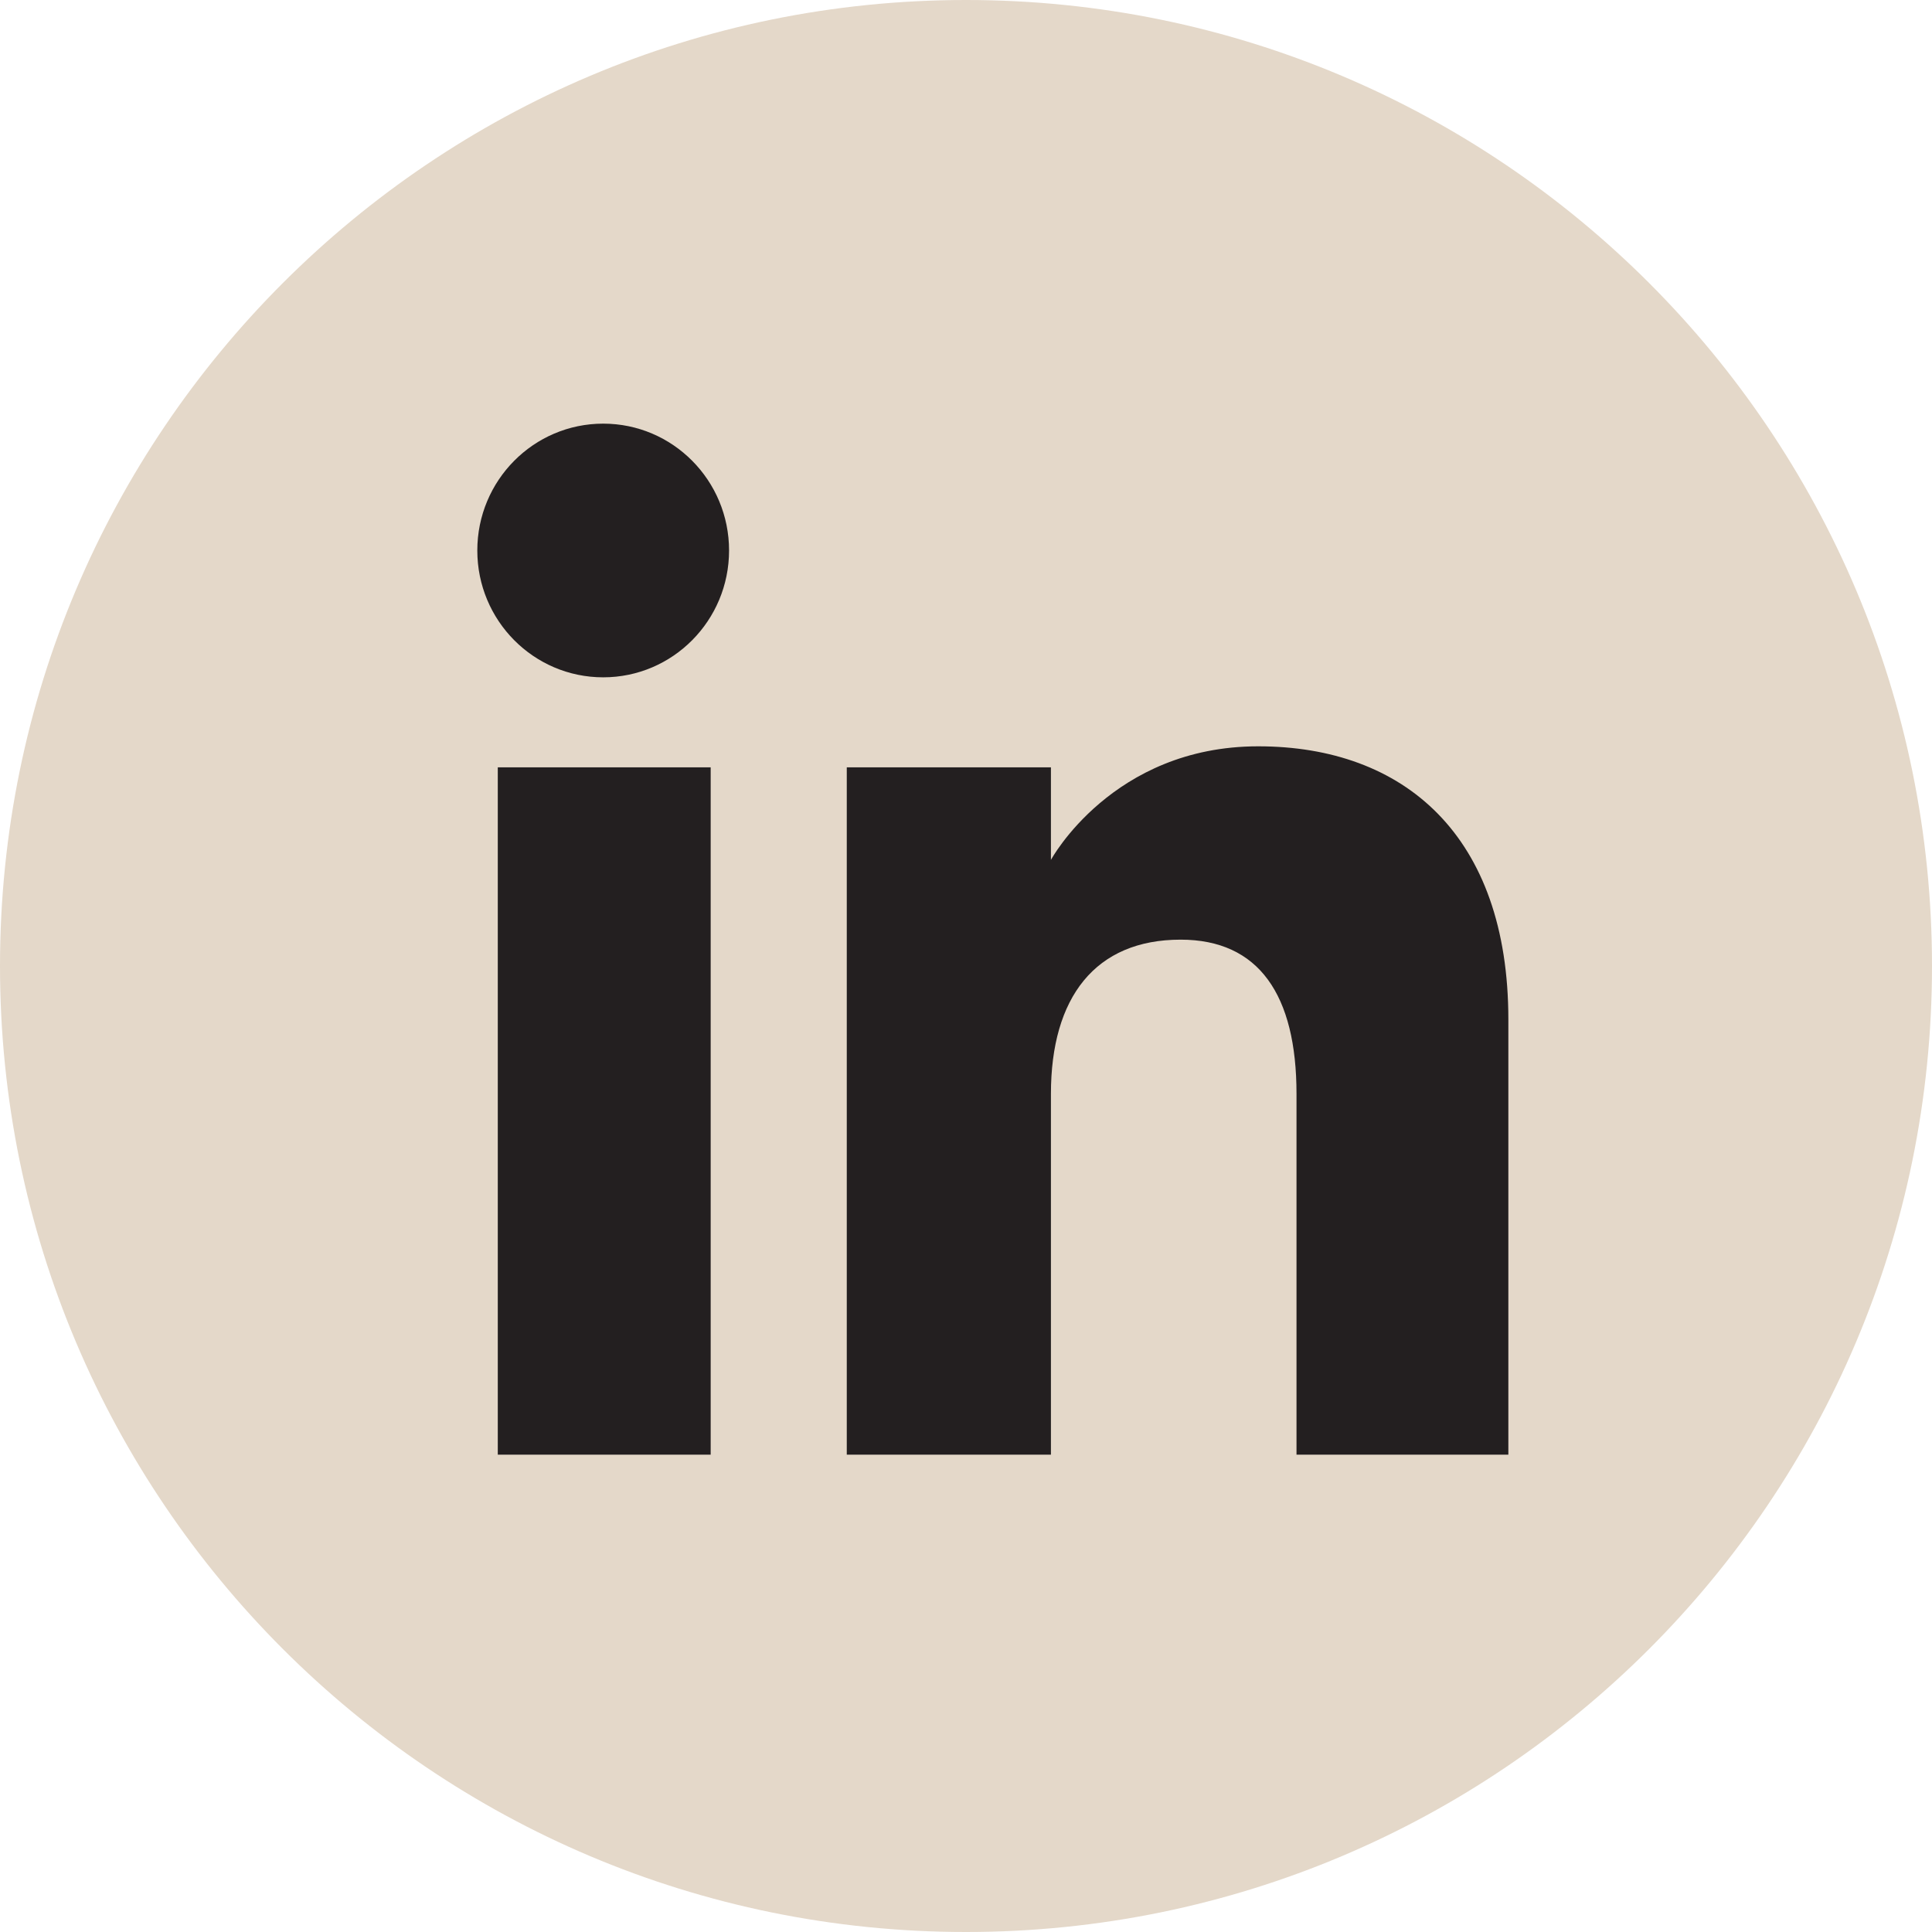
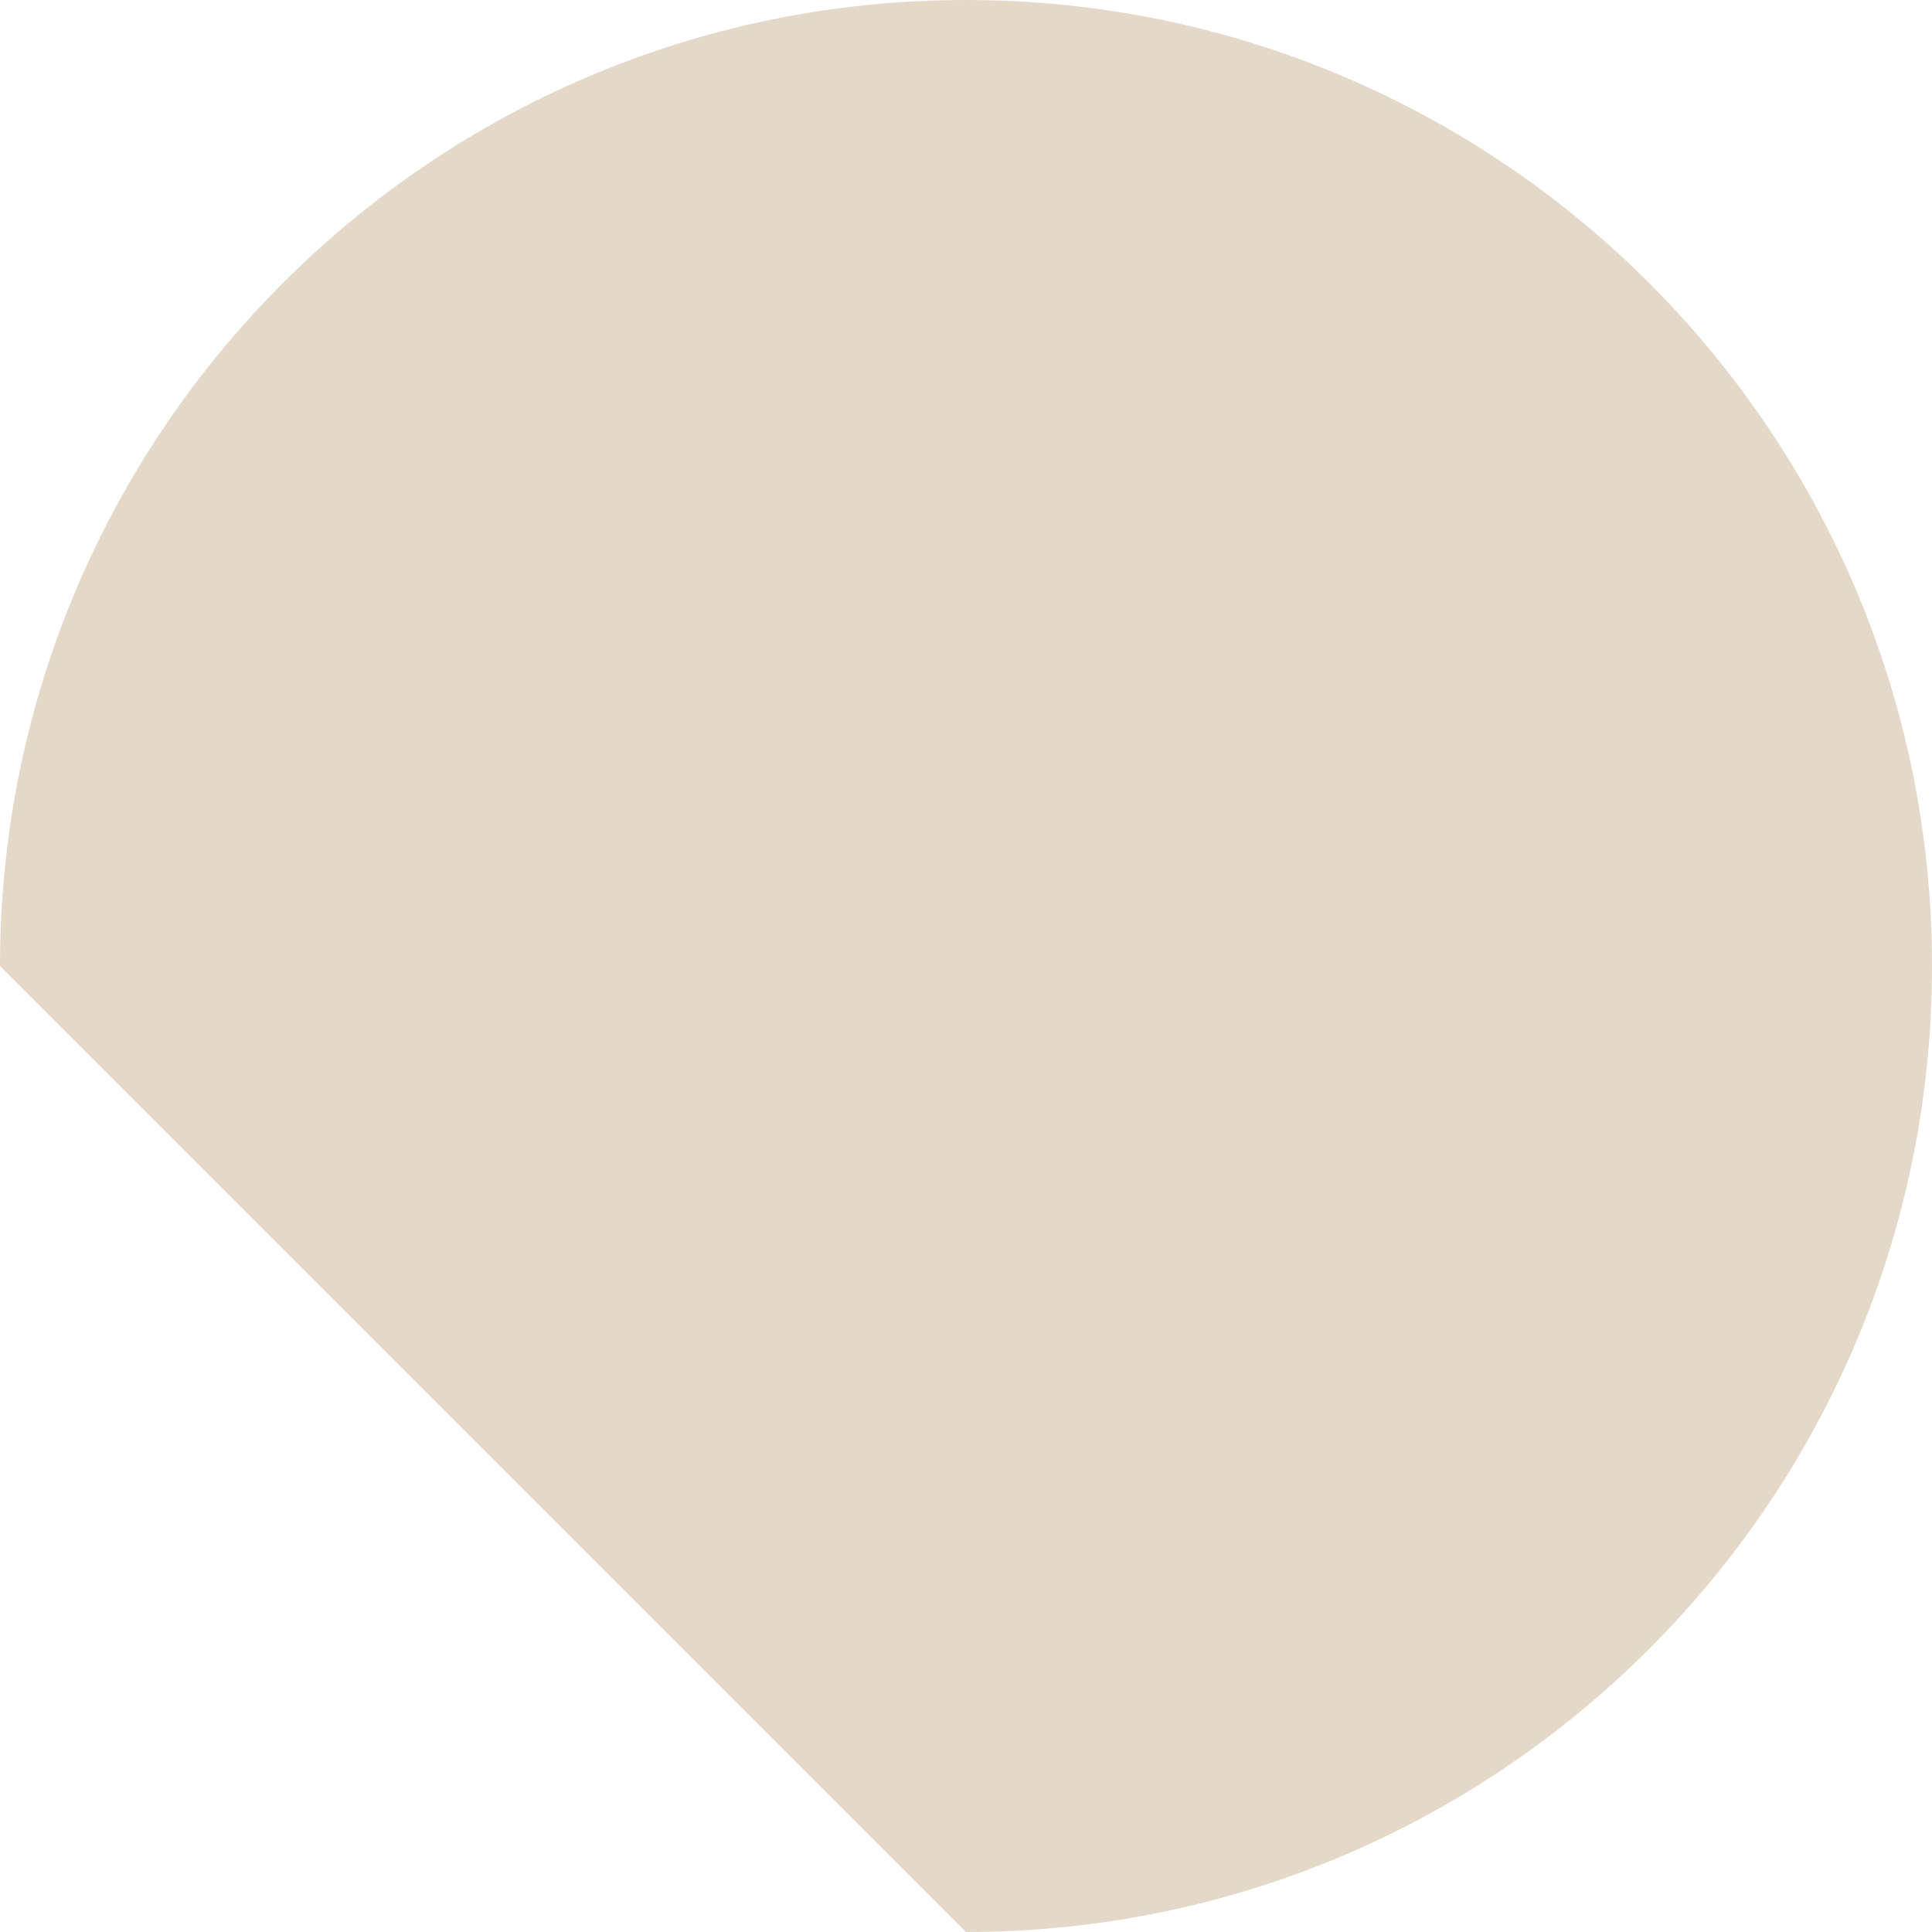
<svg xmlns="http://www.w3.org/2000/svg" xmlns:ns1="http://sodipodi.sourceforge.net/DTD/sodipodi-0.dtd" xmlns:ns2="http://www.inkscape.org/namespaces/inkscape" height="72" viewBox="0 0 72 72" width="72" version="1.1" id="svg2" ns1:docname="LinkedIn.svg" ns2:version="1.3.2 (1:1.3.2+202311252150+091e20ef0f)">
  <defs id="defs2" />
  <ns1:namedview id="namedview2" pagecolor="#ffffff" bordercolor="#000000" borderopacity="0.25" ns2:showpageshadow="2" ns2:pageopacity="0.0" ns2:pagecheckerboard="0" ns2:deskcolor="#d1d1d1" ns2:zoom="11.263889" ns2:cx="36" ns2:cy="36" ns2:window-width="1432" ns2:window-height="748" ns2:window-x="50" ns2:window-y="86" ns2:window-maximized="0" ns2:current-layer="g2" />
  <g fill="none" fill-rule="evenodd" id="g2">
-     <path d="M36,72 L36,72 C55.882,72 72,55.882 72,36 L72,36 C72,16.118 55.882,-3.65231026e-15 36,0 L36,0 C16.118,3.65231026e-15 -2.4348735e-15,16.118 0,36 L0,36 C2.4348735e-15,55.882 16.118,72 36,72 Z" fill="#007EBB" id="path1" style="fill:#e4d8c9;fill-opacity:1" />
-     <path d="m 56.212,54.212 h -7.895 V 40.765 c 0,-3.687 -1.401,-5.747 -4.319,-5.747 -3.174,0 -4.833,2.144 -4.833,5.747 V 54.212 H 31.557 V 28.596 h 7.608 v 3.45 c 0,0 2.288,-4.233 7.724,-4.233 5.433,0 9.323,3.318 9.323,10.18 z M 22.48,25.242 c -2.592,0 -4.692,-2.117 -4.692,-4.727 0,-2.61 2.1,-4.727 4.692,-4.727 2.592,0 4.69,2.117 4.69,4.727 0,2.61 -2.099,4.727 -4.69,4.727 z m -3.929,28.97 h 7.934 V 28.596 h -7.934 z" fill="#FFF" id="path2" style="fill:#231f20;fill-opacity:1;stroke-width:0.873" />
+     <path d="M36,72 L36,72 C55.882,72 72,55.882 72,36 L72,36 C72,16.118 55.882,-3.65231026e-15 36,0 L36,0 C16.118,3.65231026e-15 -2.4348735e-15,16.118 0,36 L0,36 Z" fill="#007EBB" id="path1" style="fill:#e4d8c9;fill-opacity:1" />
  </g>
</svg>